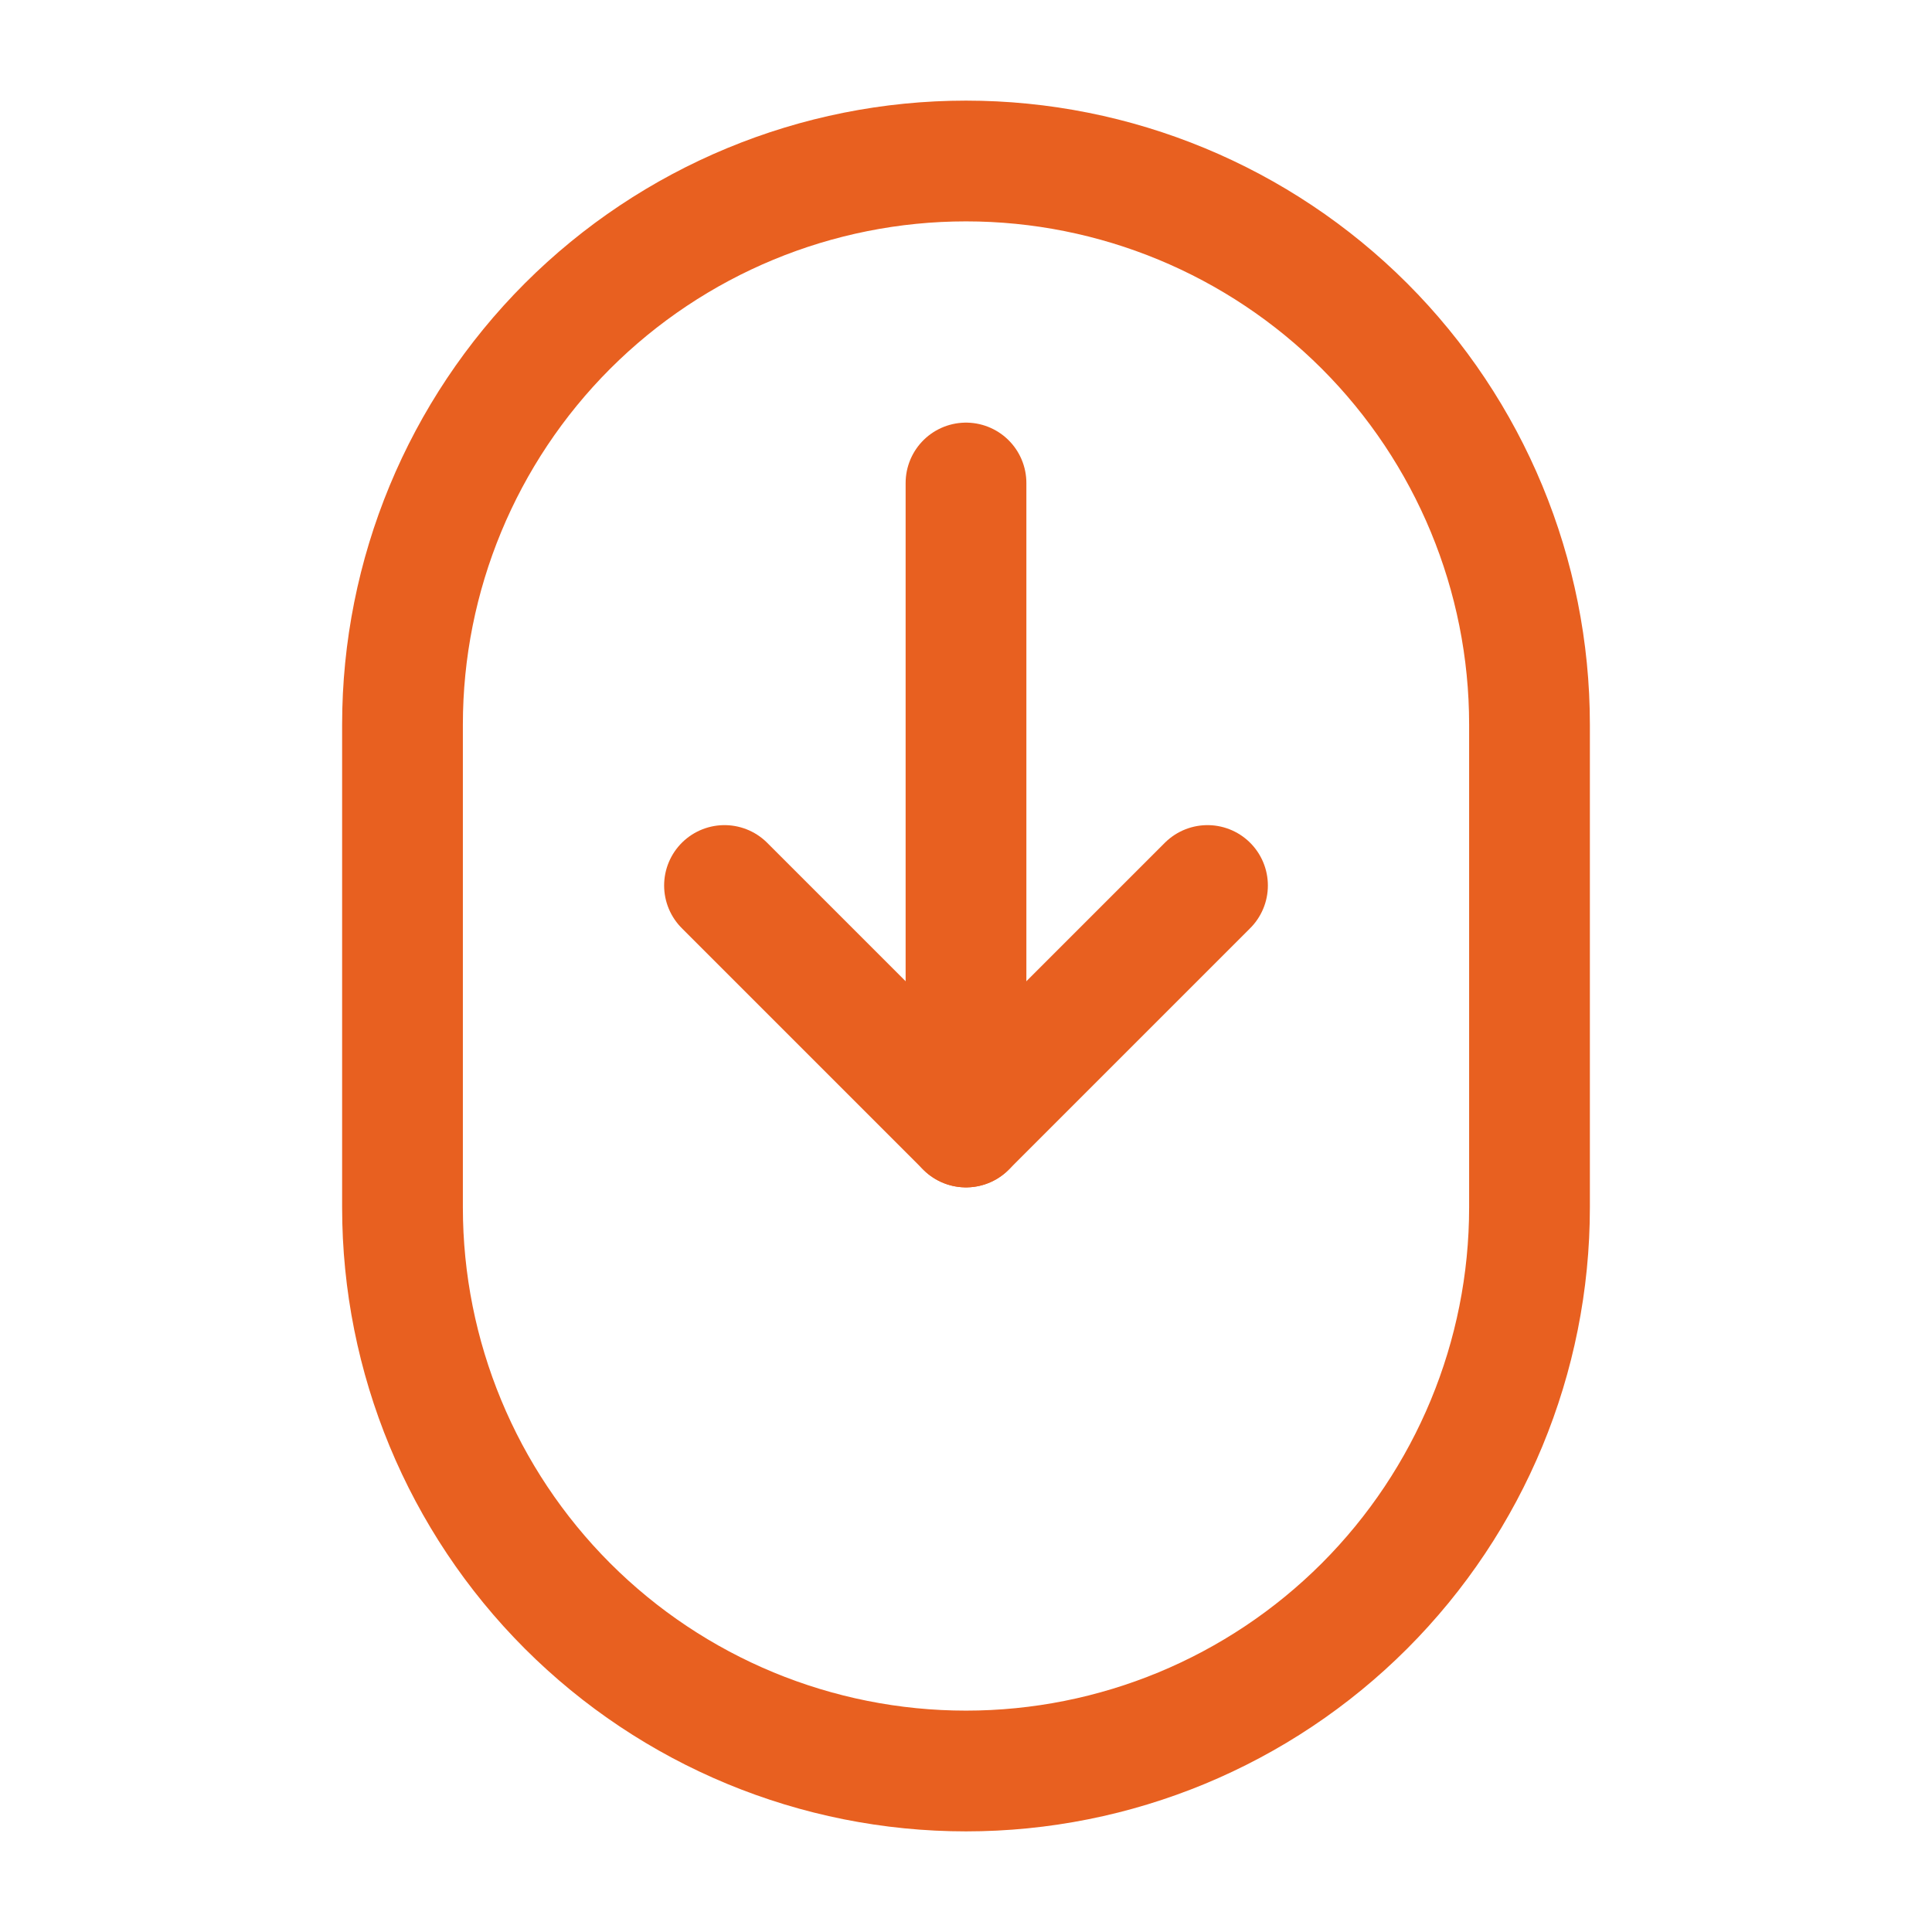
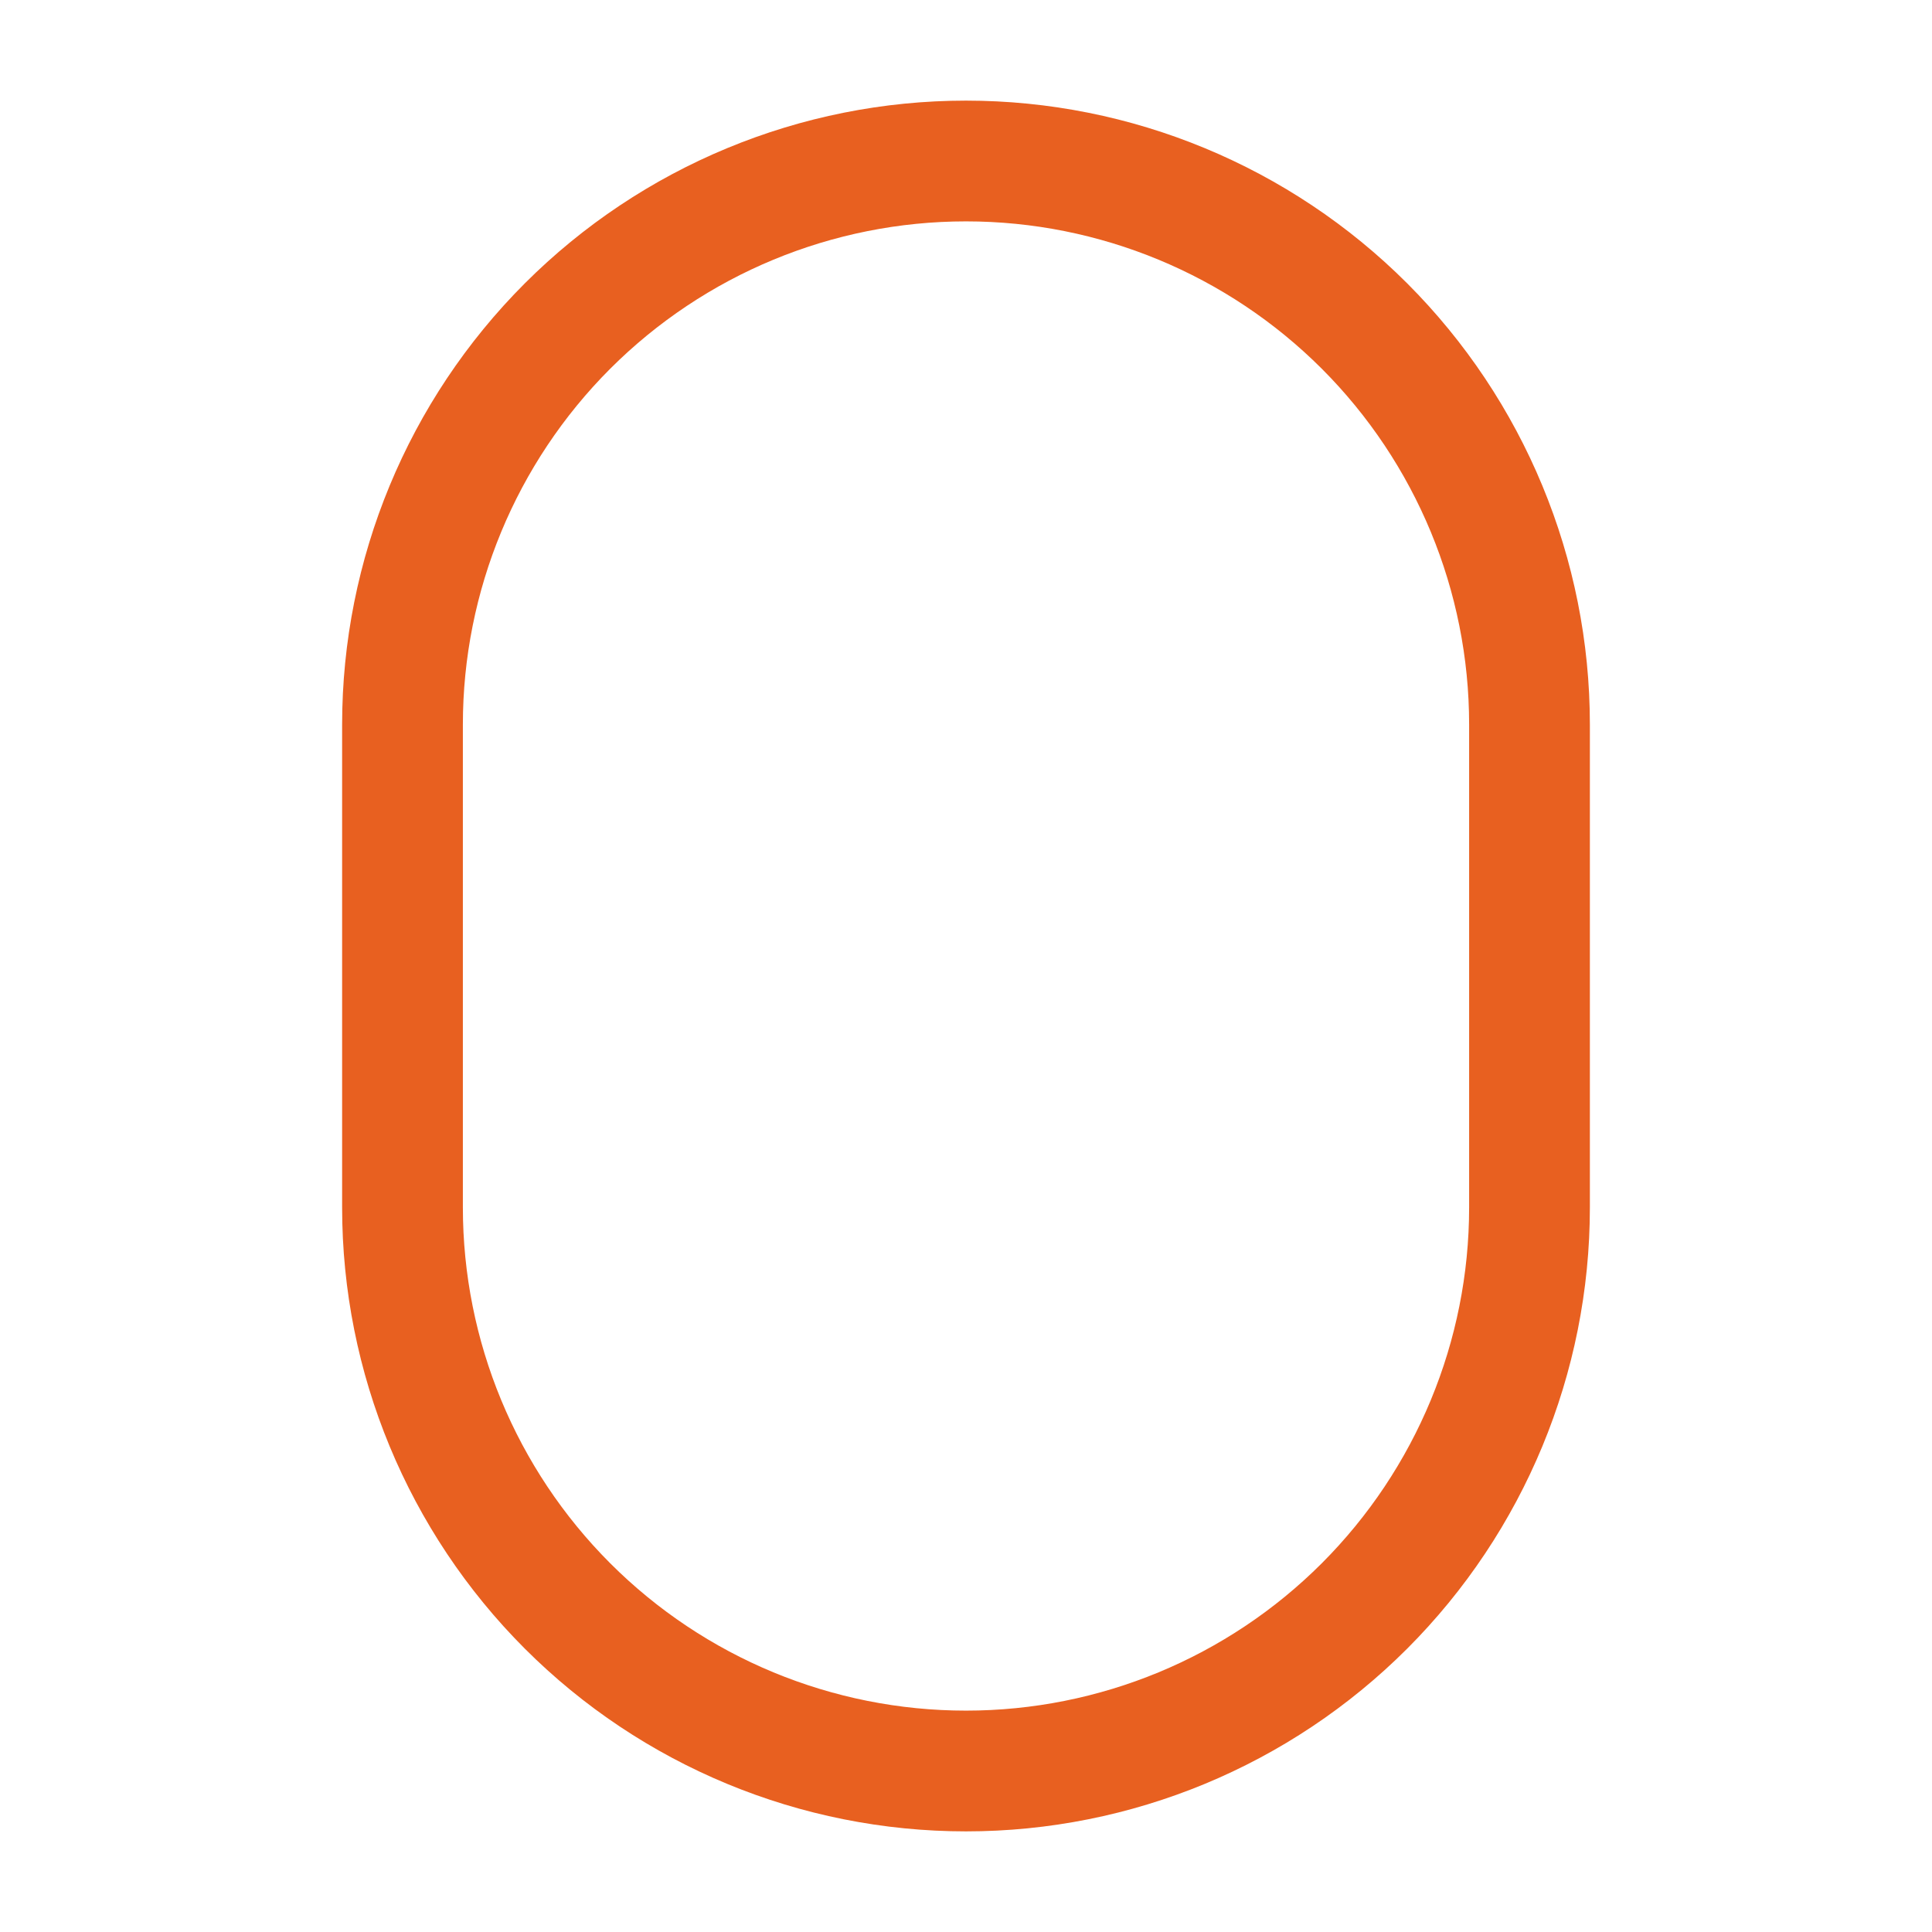
<svg xmlns="http://www.w3.org/2000/svg" width="800px" height="800px" viewBox="0 0 24 24" fill="none">
  <path d="M5 15C5 16.857 5.738 18.637 7.05 19.95C8.363 21.263 10.143 22 12 22C13.857 22 15.637 21.263 16.95 19.95C18.262 18.637 19 16.857 19 15V9C19 7.143 18.262 5.363 16.95 4.05C15.637 2.738 13.857 2 12 2C10.143 2 8.363 2.738 7.05 4.05C5.738 5.363 5 7.143 5 9V15Z" stroke="#E86020" stroke-width="1.5" stroke-linecap="round" stroke-linejoin="round" />
-   <path d="M12 6V14" stroke="#E86020" stroke-width="1.5" stroke-linecap="round" stroke-linejoin="round" />
-   <path d="M15 11L12 14L9 11" stroke="#E86020" stroke-width="1.5" stroke-linecap="round" stroke-linejoin="round" />
</svg>